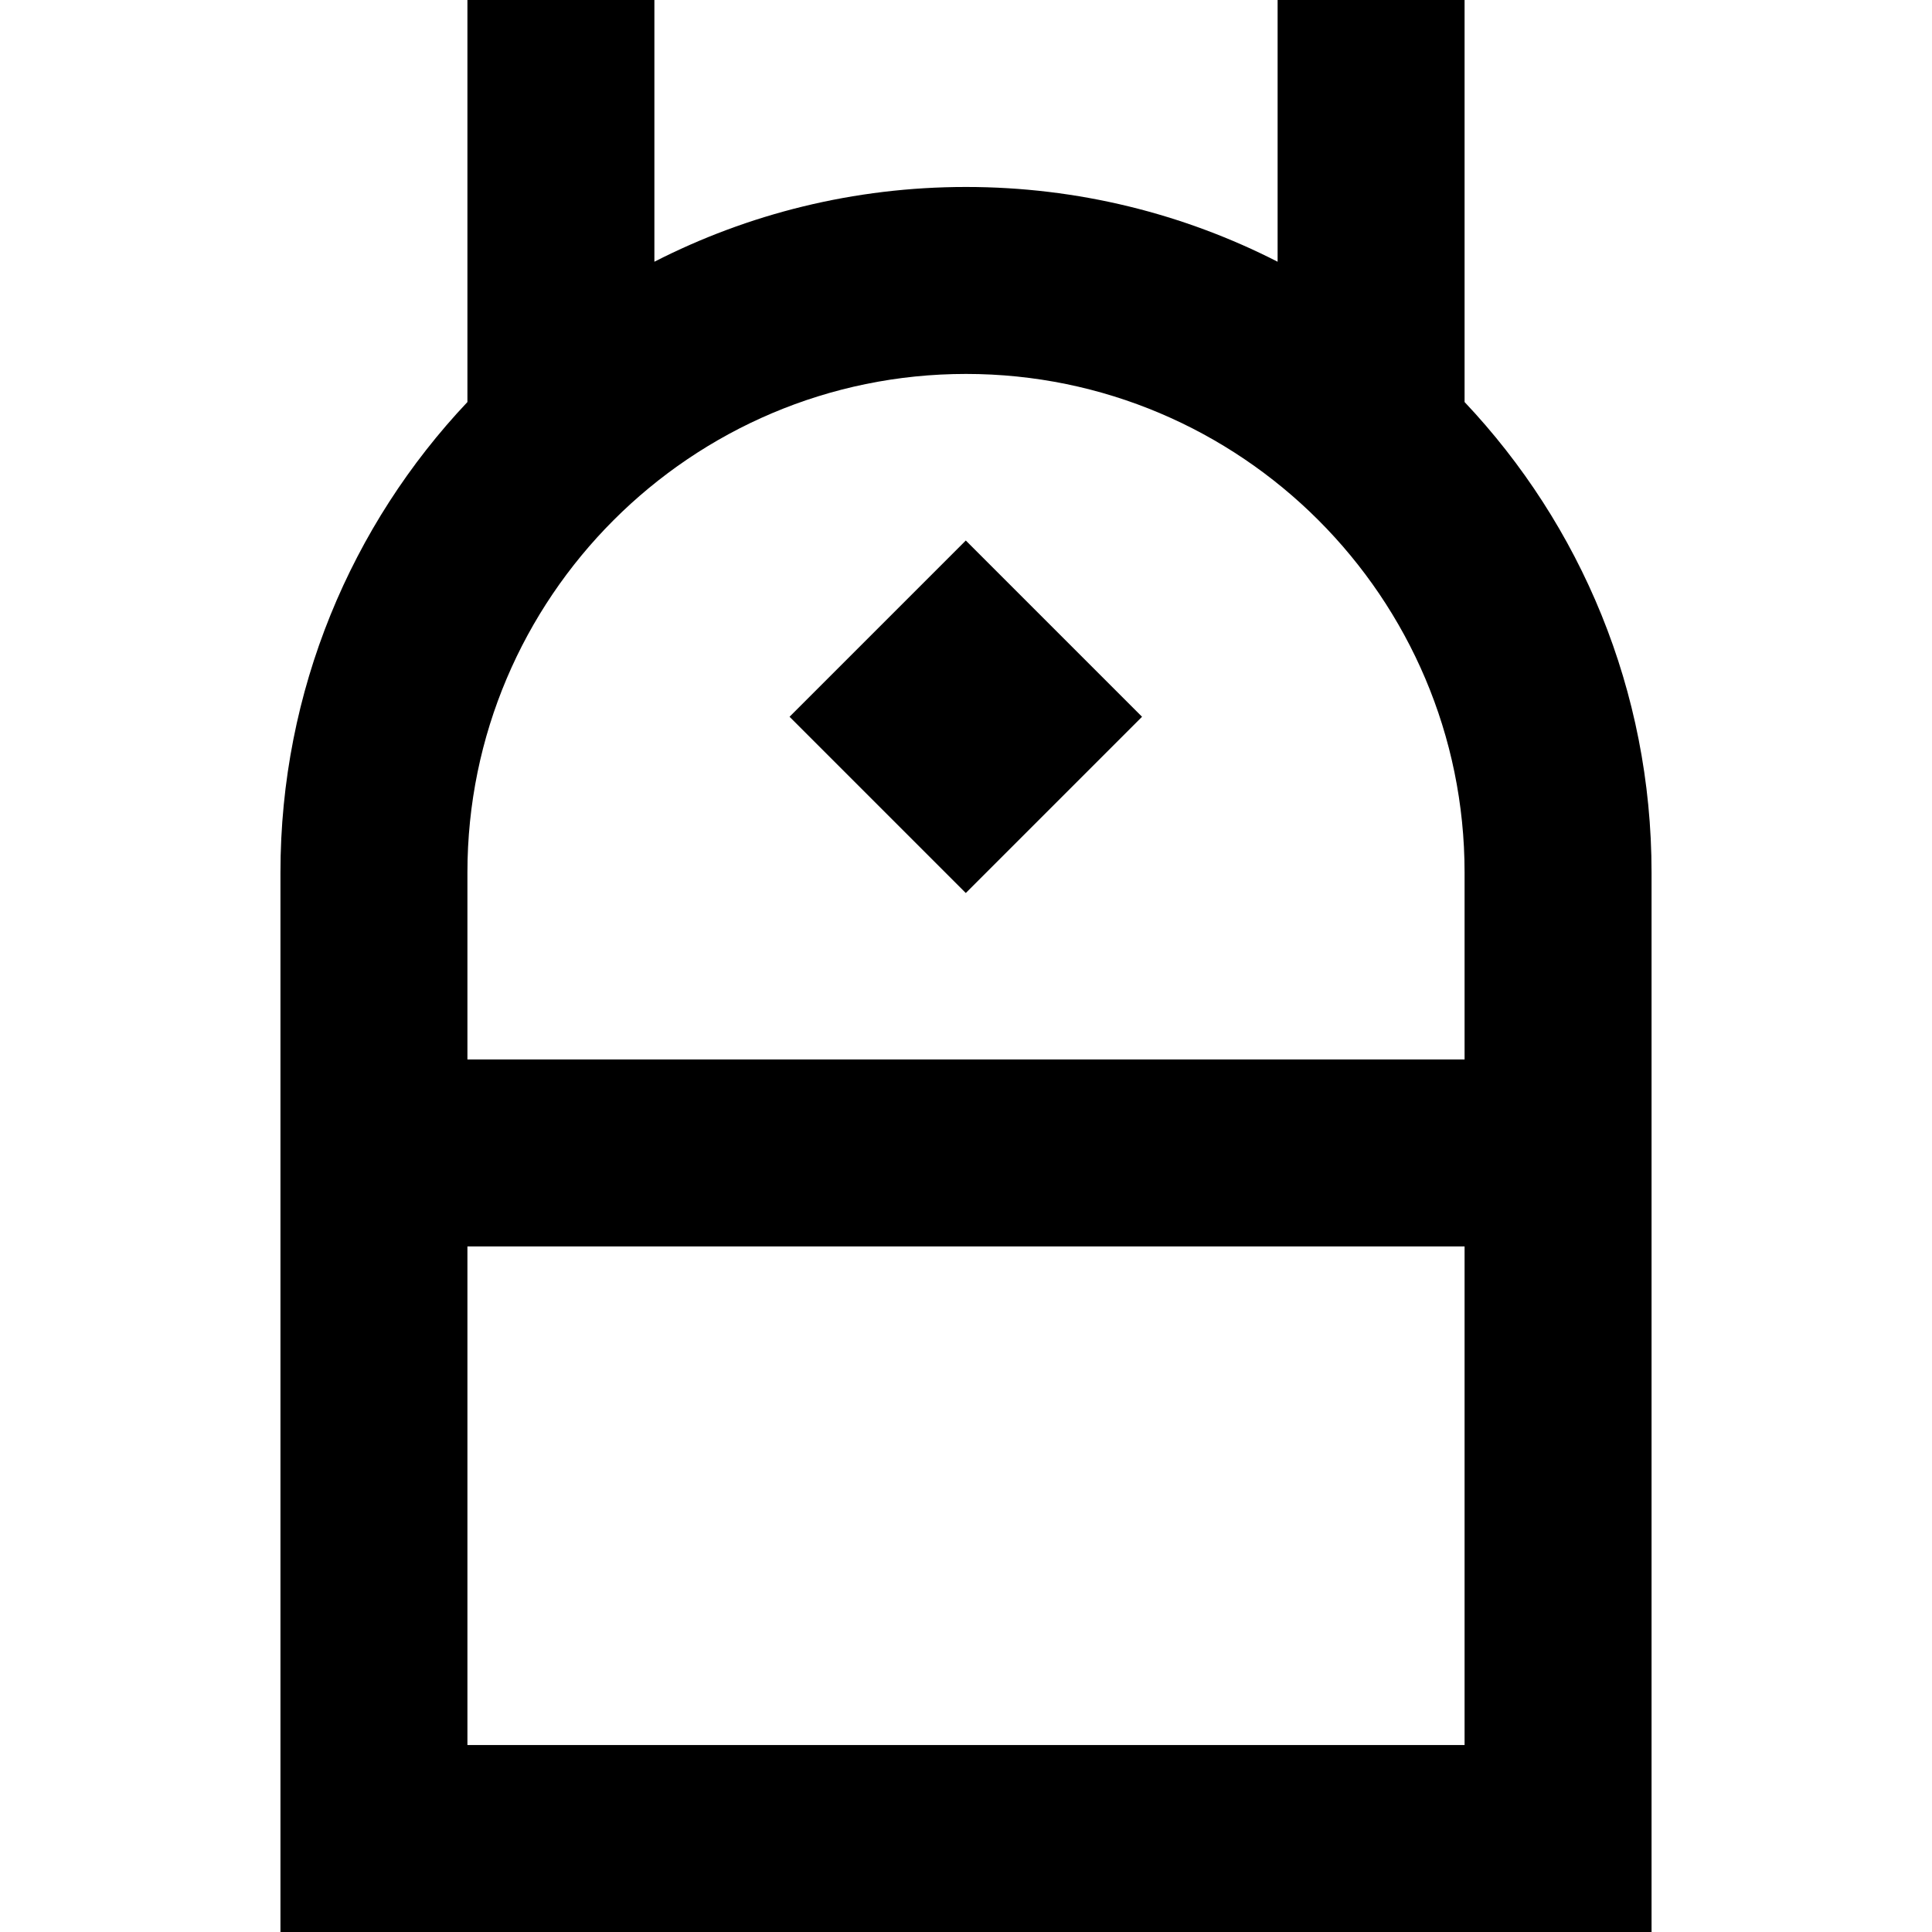
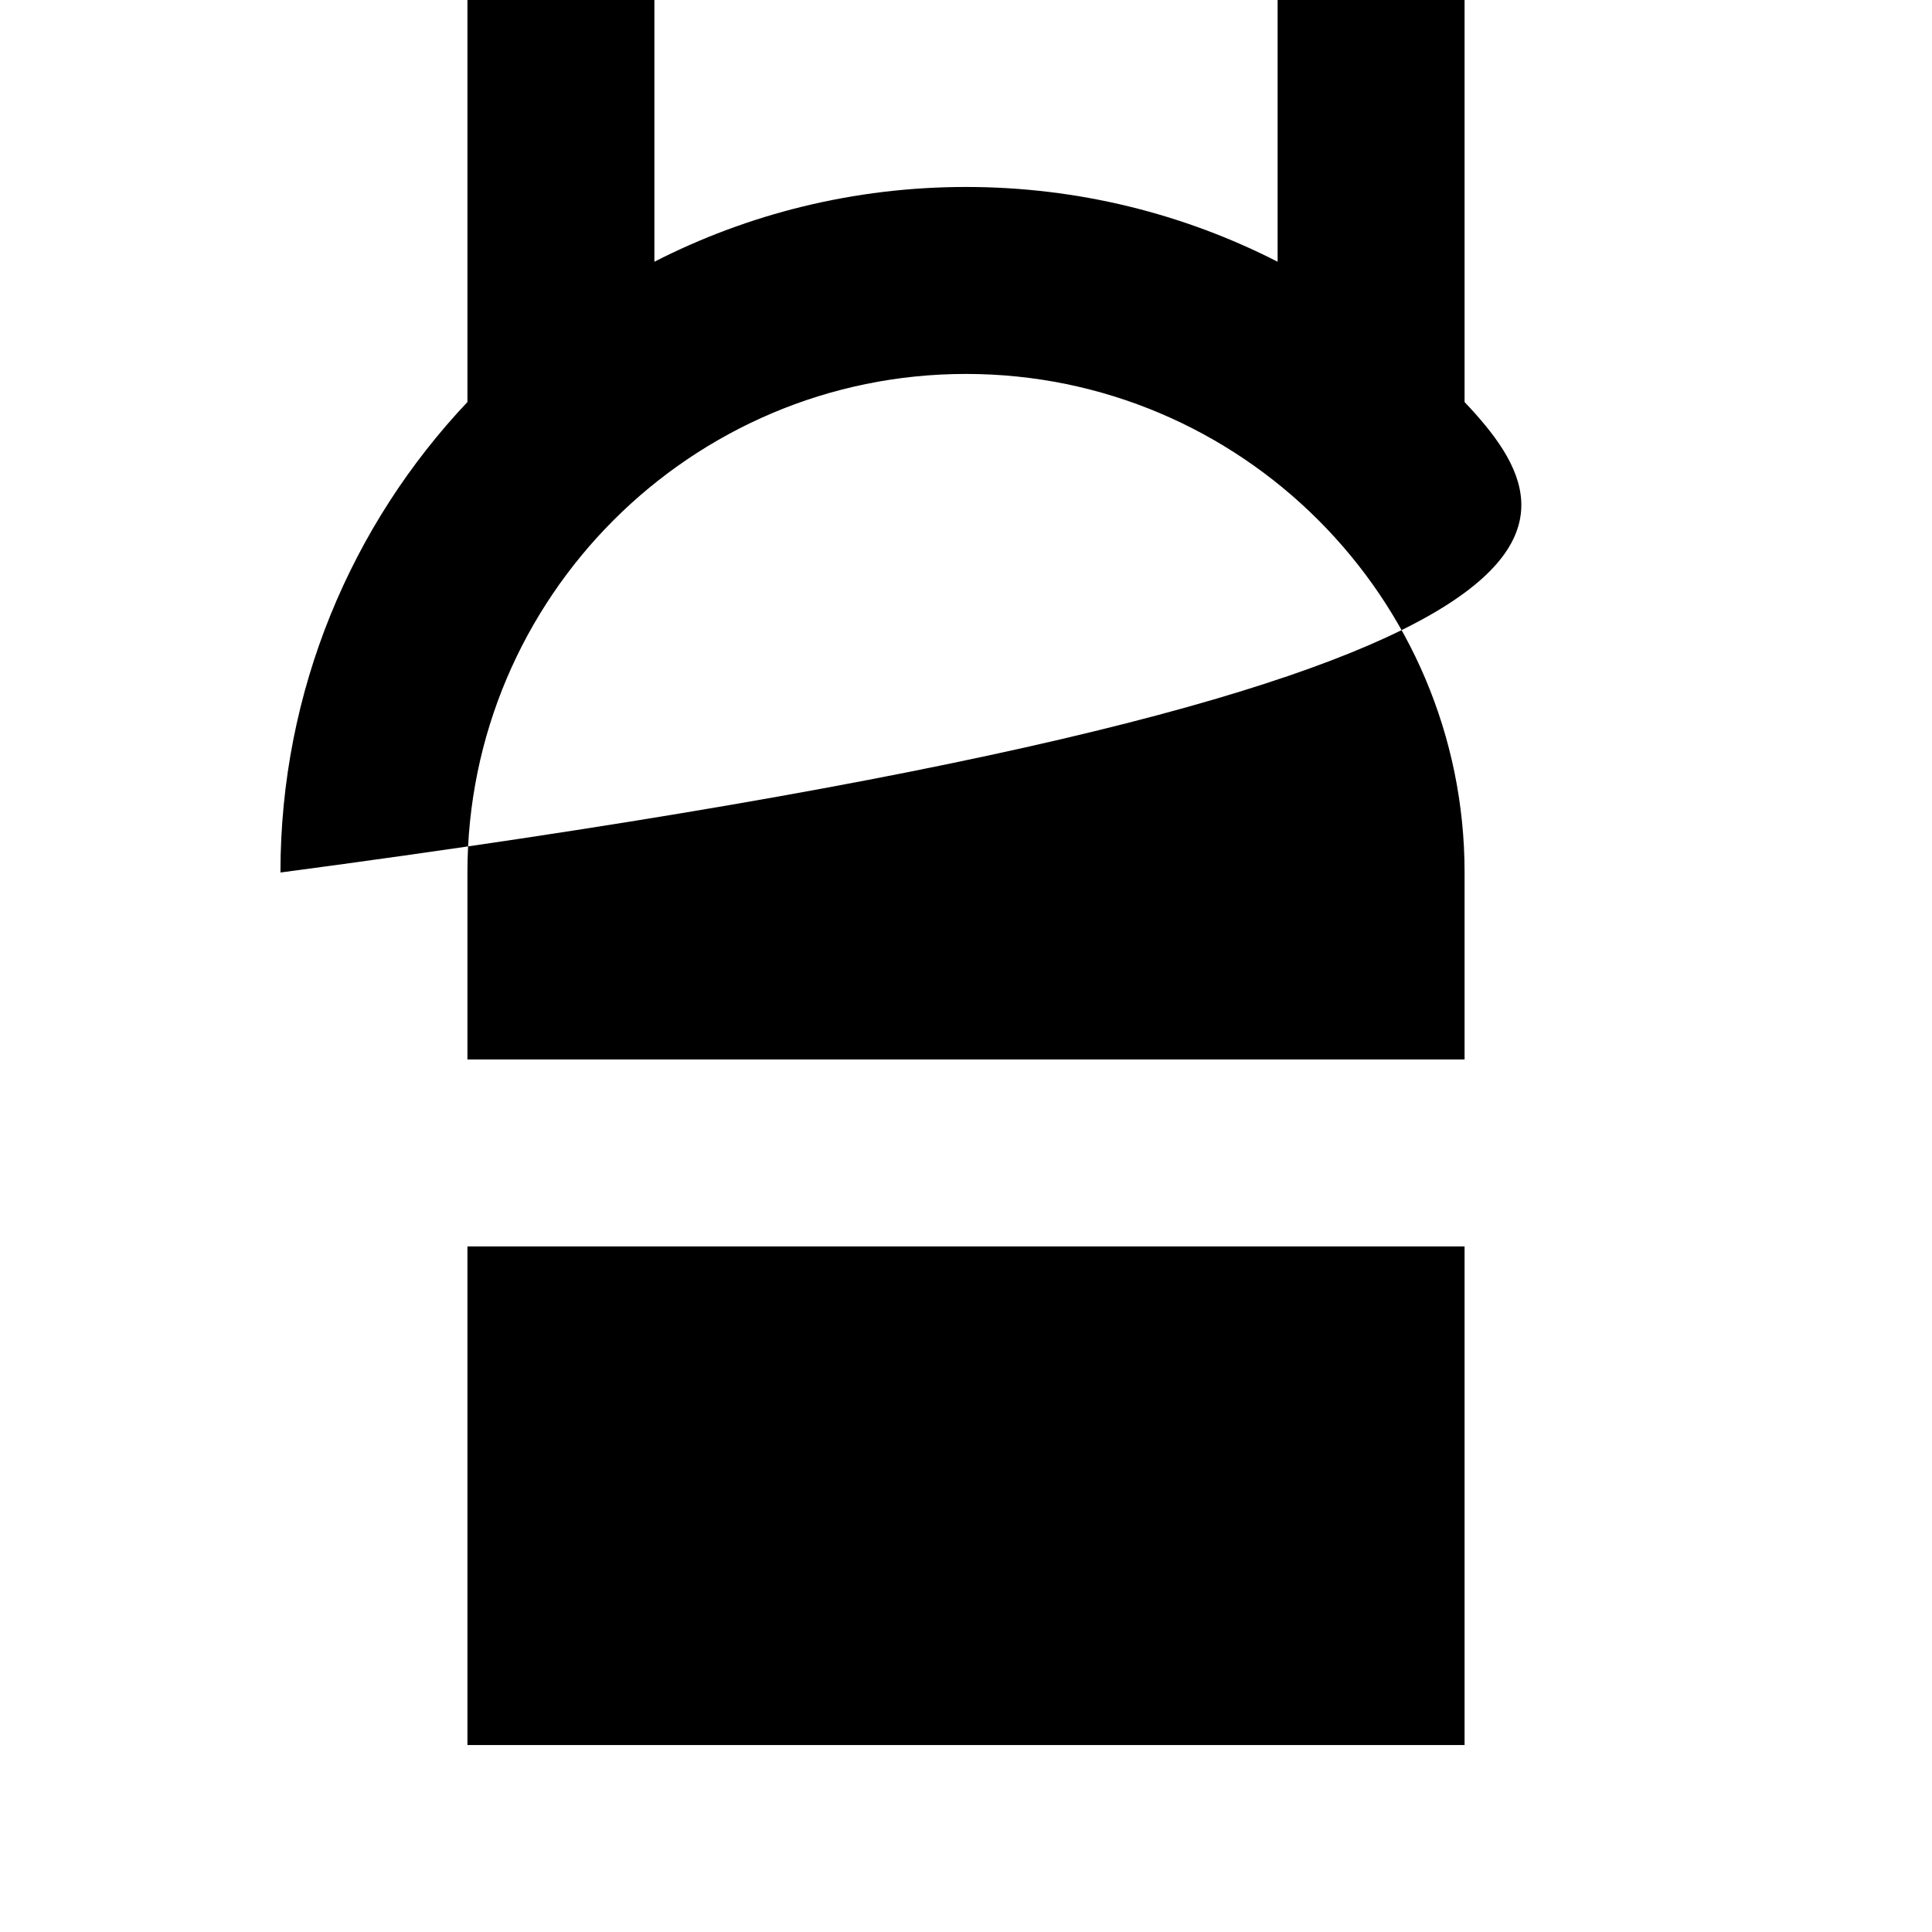
<svg xmlns="http://www.w3.org/2000/svg" fill="#000000" version="1.1" id="Layer_1" viewBox="0 0 512 512" xml:space="preserve">
  <g>
    <g>
-       <path d="M388.129,106.544V0h-49.548v69.361C313.803,56.695,285.737,49.548,256,49.548s-57.803,7.146-82.581,19.813V0h-49.548    v106.544c-30.713,32.535-49.548,76.407-49.548,124.682v280.773V512h363.355v-0.002V231.226    C437.677,182.951,418.842,139.079,388.129,106.544z M388.129,462.45H123.871V330.321h264.258V462.45z M388.129,280.773H123.871    v-49.547c0-72.856,59.273-132.129,132.129-132.129s132.129,59.273,132.129,132.129V280.773z" />
+       <path d="M388.129,106.544V0h-49.548v69.361C313.803,56.695,285.737,49.548,256,49.548s-57.803,7.146-82.581,19.813V0h-49.548    v106.544c-30.713,32.535-49.548,76.407-49.548,124.682v280.773V512v-0.002V231.226    C437.677,182.951,418.842,139.079,388.129,106.544z M388.129,462.45H123.871V330.321h264.258V462.45z M388.129,280.773H123.871    v-49.547c0-72.856,59.273-132.129,132.129-132.129s132.129,59.273,132.129,132.129V280.773z" />
    </g>
  </g>
  <g>
    <g>
-       <rect x="222.961" y="156.909" transform="matrix(0.707 -0.707 0.707 0.707 -59.33 236.647)" width="66.064" height="66.064" />
-     </g>
+       </g>
  </g>
</svg>